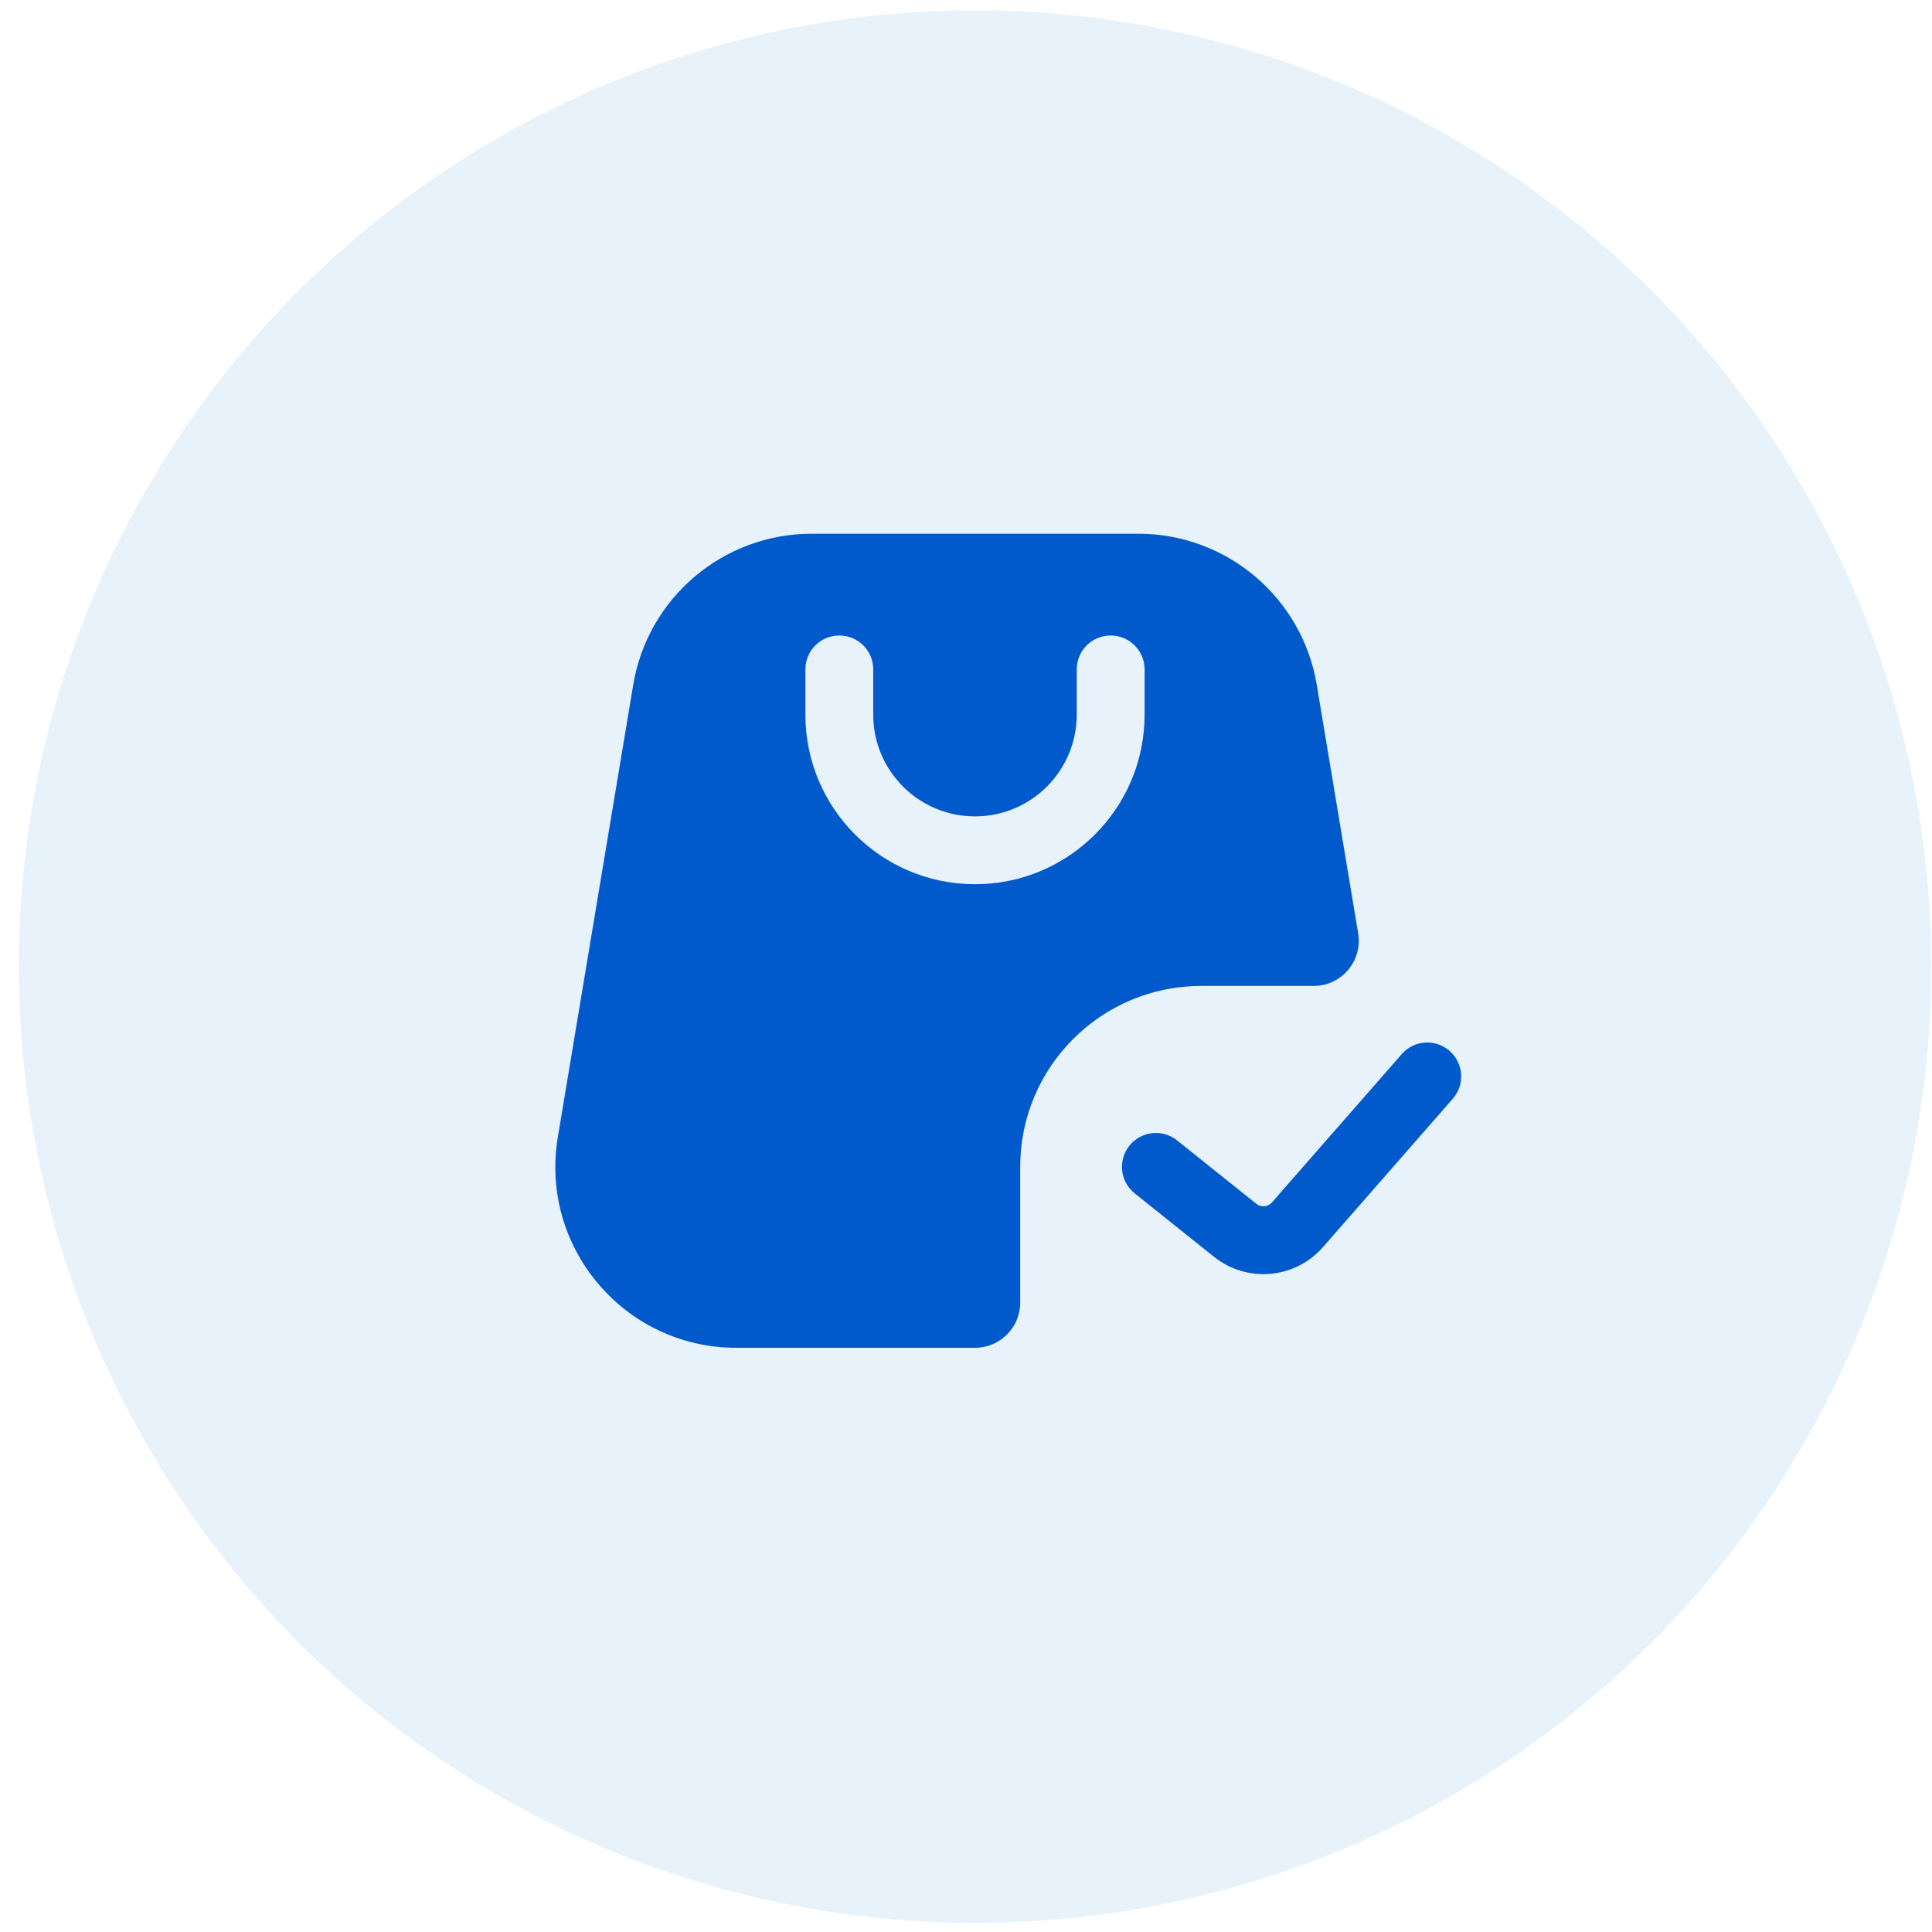
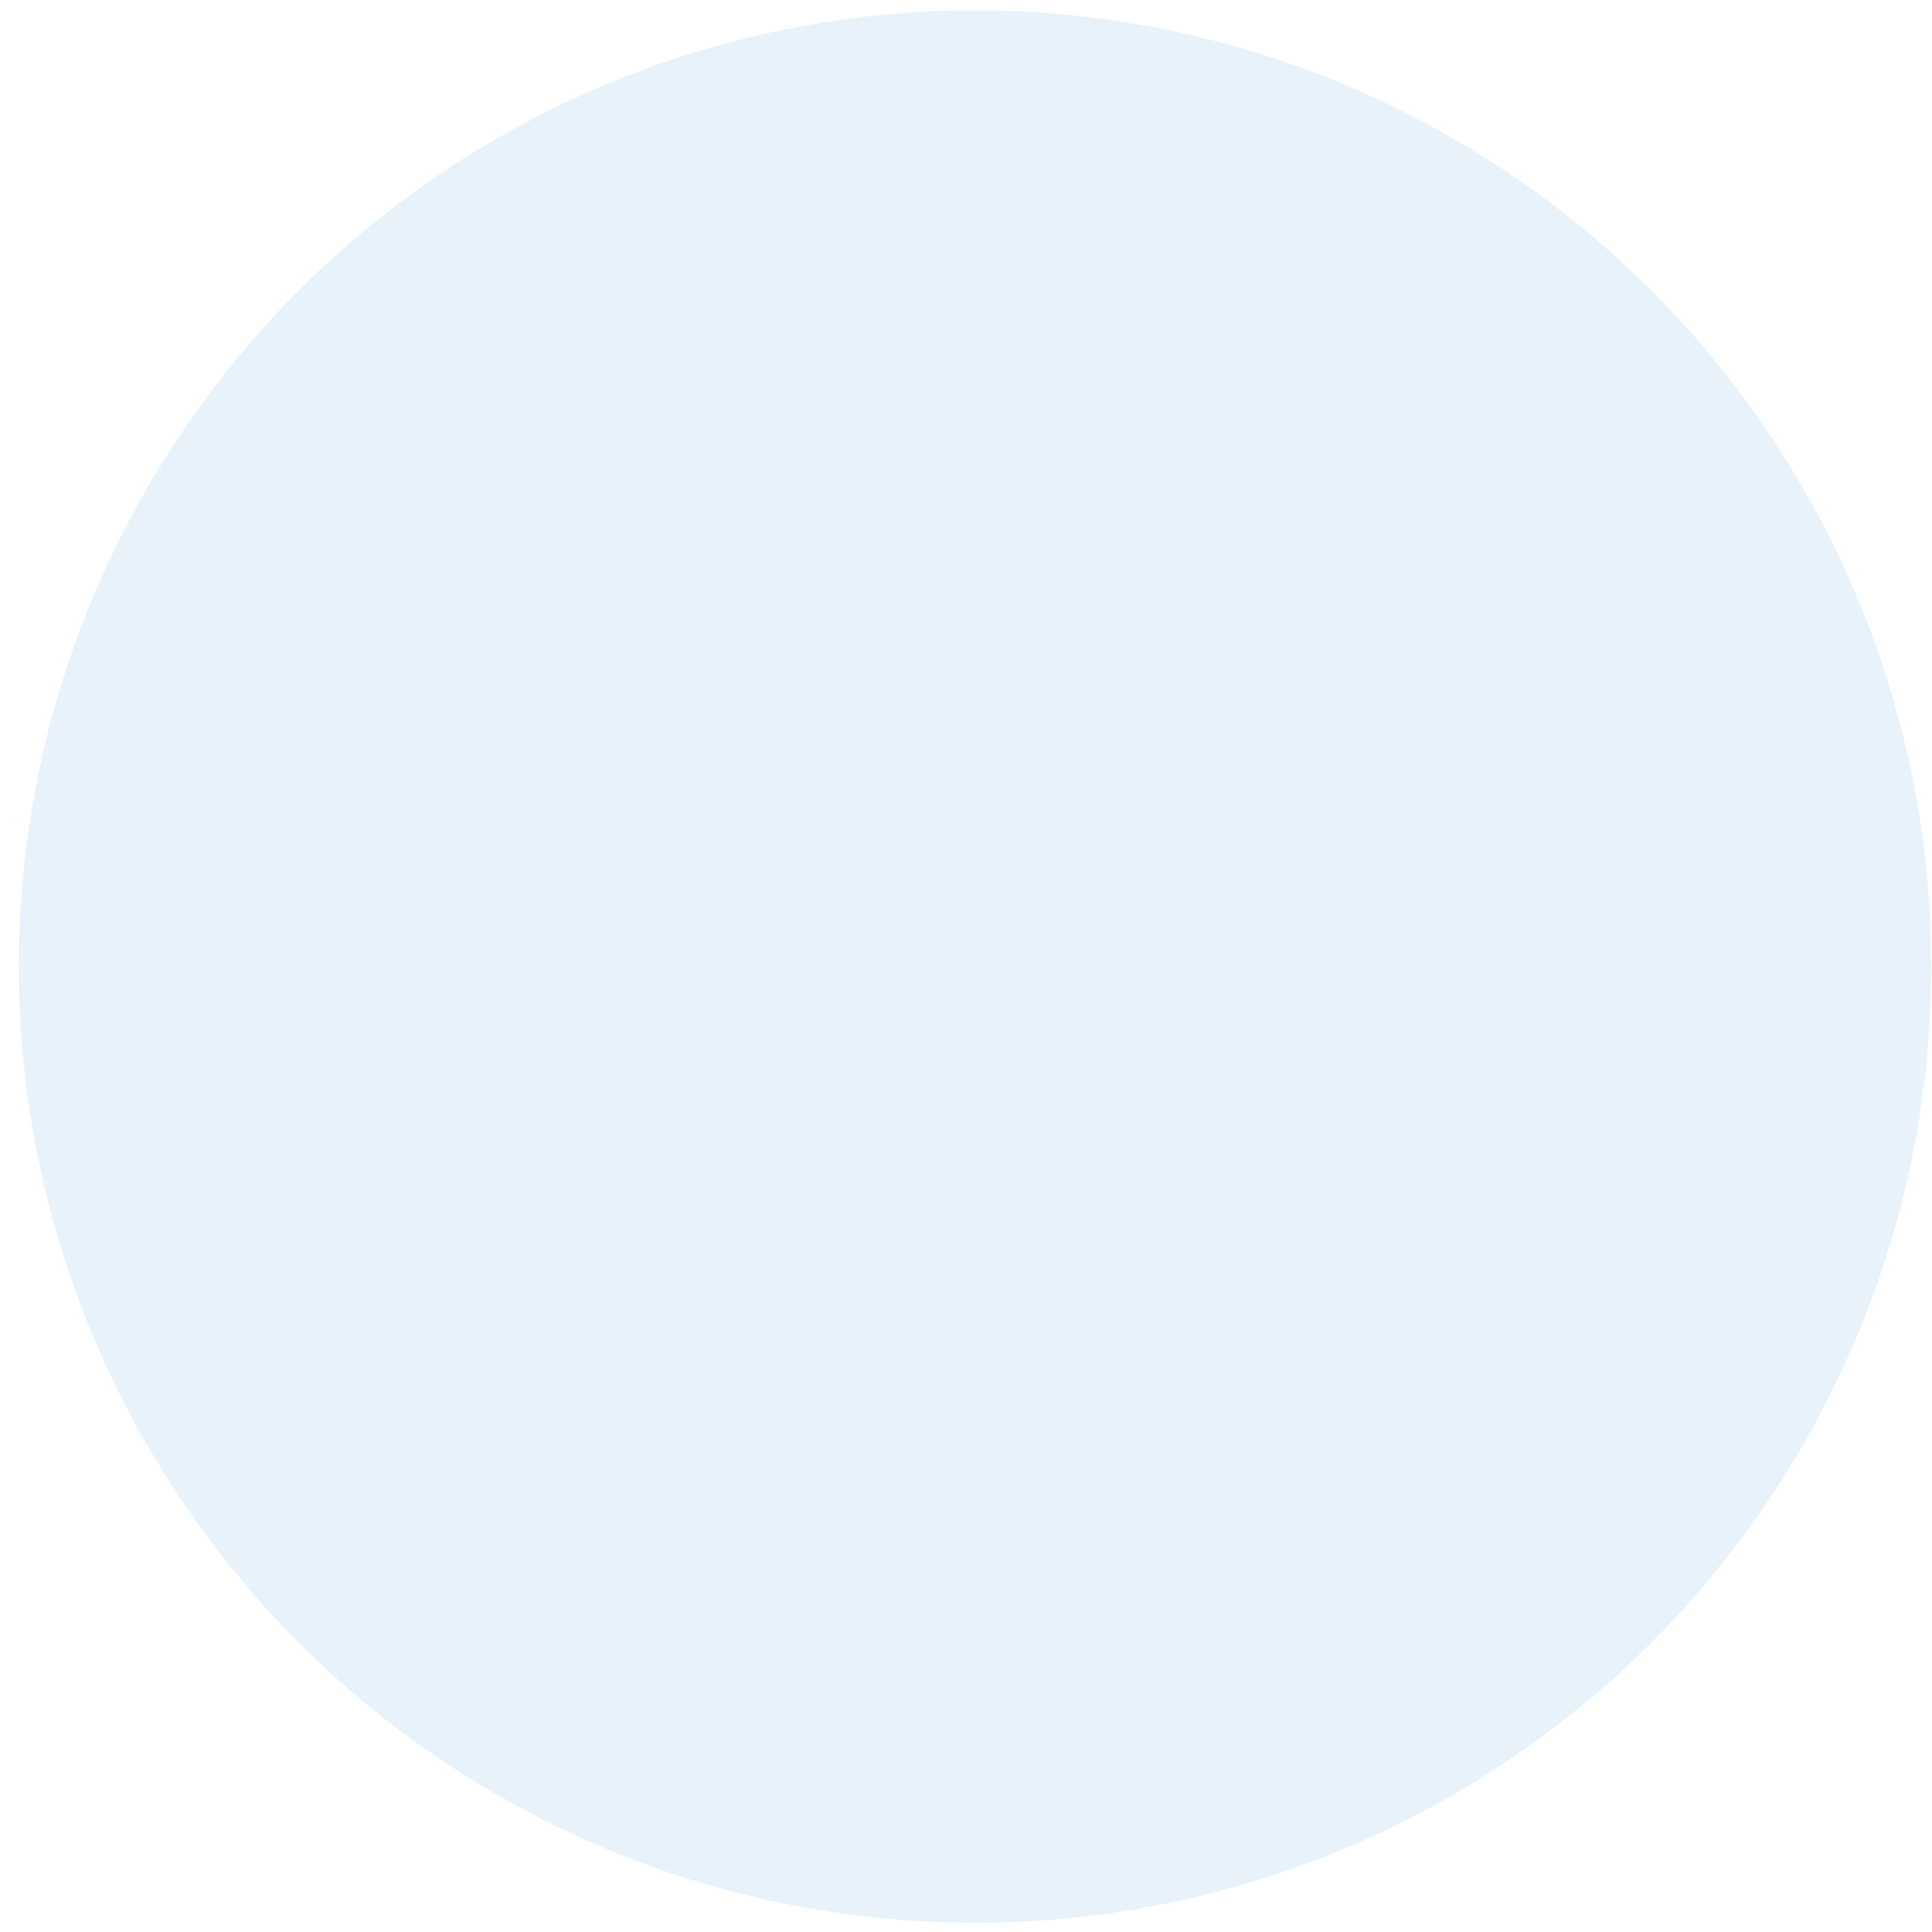
<svg xmlns="http://www.w3.org/2000/svg" width="63" height="63" viewBox="0 0 63 63" fill="none">
  <circle cx="31.795" cy="31.519" r="31.181" fill="#117DDA" fill-opacity="0.1" />
-   <path fill-rule="evenodd" clip-rule="evenodd" d="M37.119 17.404H26.467C23.583 17.404 21.122 19.488 20.648 22.333L18.19 37.081C17.591 40.676 20.364 43.95 24.009 43.95H31.793C32.608 43.95 33.268 43.289 33.268 42.475V38.05C33.268 34.792 35.909 32.151 39.167 32.151H42.834C43.745 32.151 44.438 31.333 44.288 30.434L42.938 22.333C42.464 19.488 40.003 17.404 37.119 17.404ZM37.324 23.303C37.324 26.357 34.847 28.833 31.793 28.833C28.739 28.833 26.263 26.357 26.263 23.303V21.828C26.263 21.217 26.758 20.722 27.369 20.722C27.98 20.722 28.475 21.217 28.475 21.828V23.303C28.475 25.135 29.96 26.621 31.793 26.621C33.626 26.621 35.111 25.135 35.111 23.303V21.828C35.111 21.217 35.607 20.722 36.218 20.722C36.828 20.722 37.324 21.217 37.324 21.828V23.303ZM47.373 35.829C47.776 35.37 47.729 34.671 47.269 34.269C46.809 33.866 46.111 33.913 45.709 34.373L41.476 39.21C41.346 39.358 41.122 39.378 40.968 39.255L38.383 37.187C37.906 36.805 37.21 36.883 36.828 37.359C36.447 37.837 36.524 38.533 37.001 38.914L39.586 40.982C40.665 41.845 42.231 41.706 43.141 40.666L47.373 35.829Z" fill="#005ACC" />
</svg>